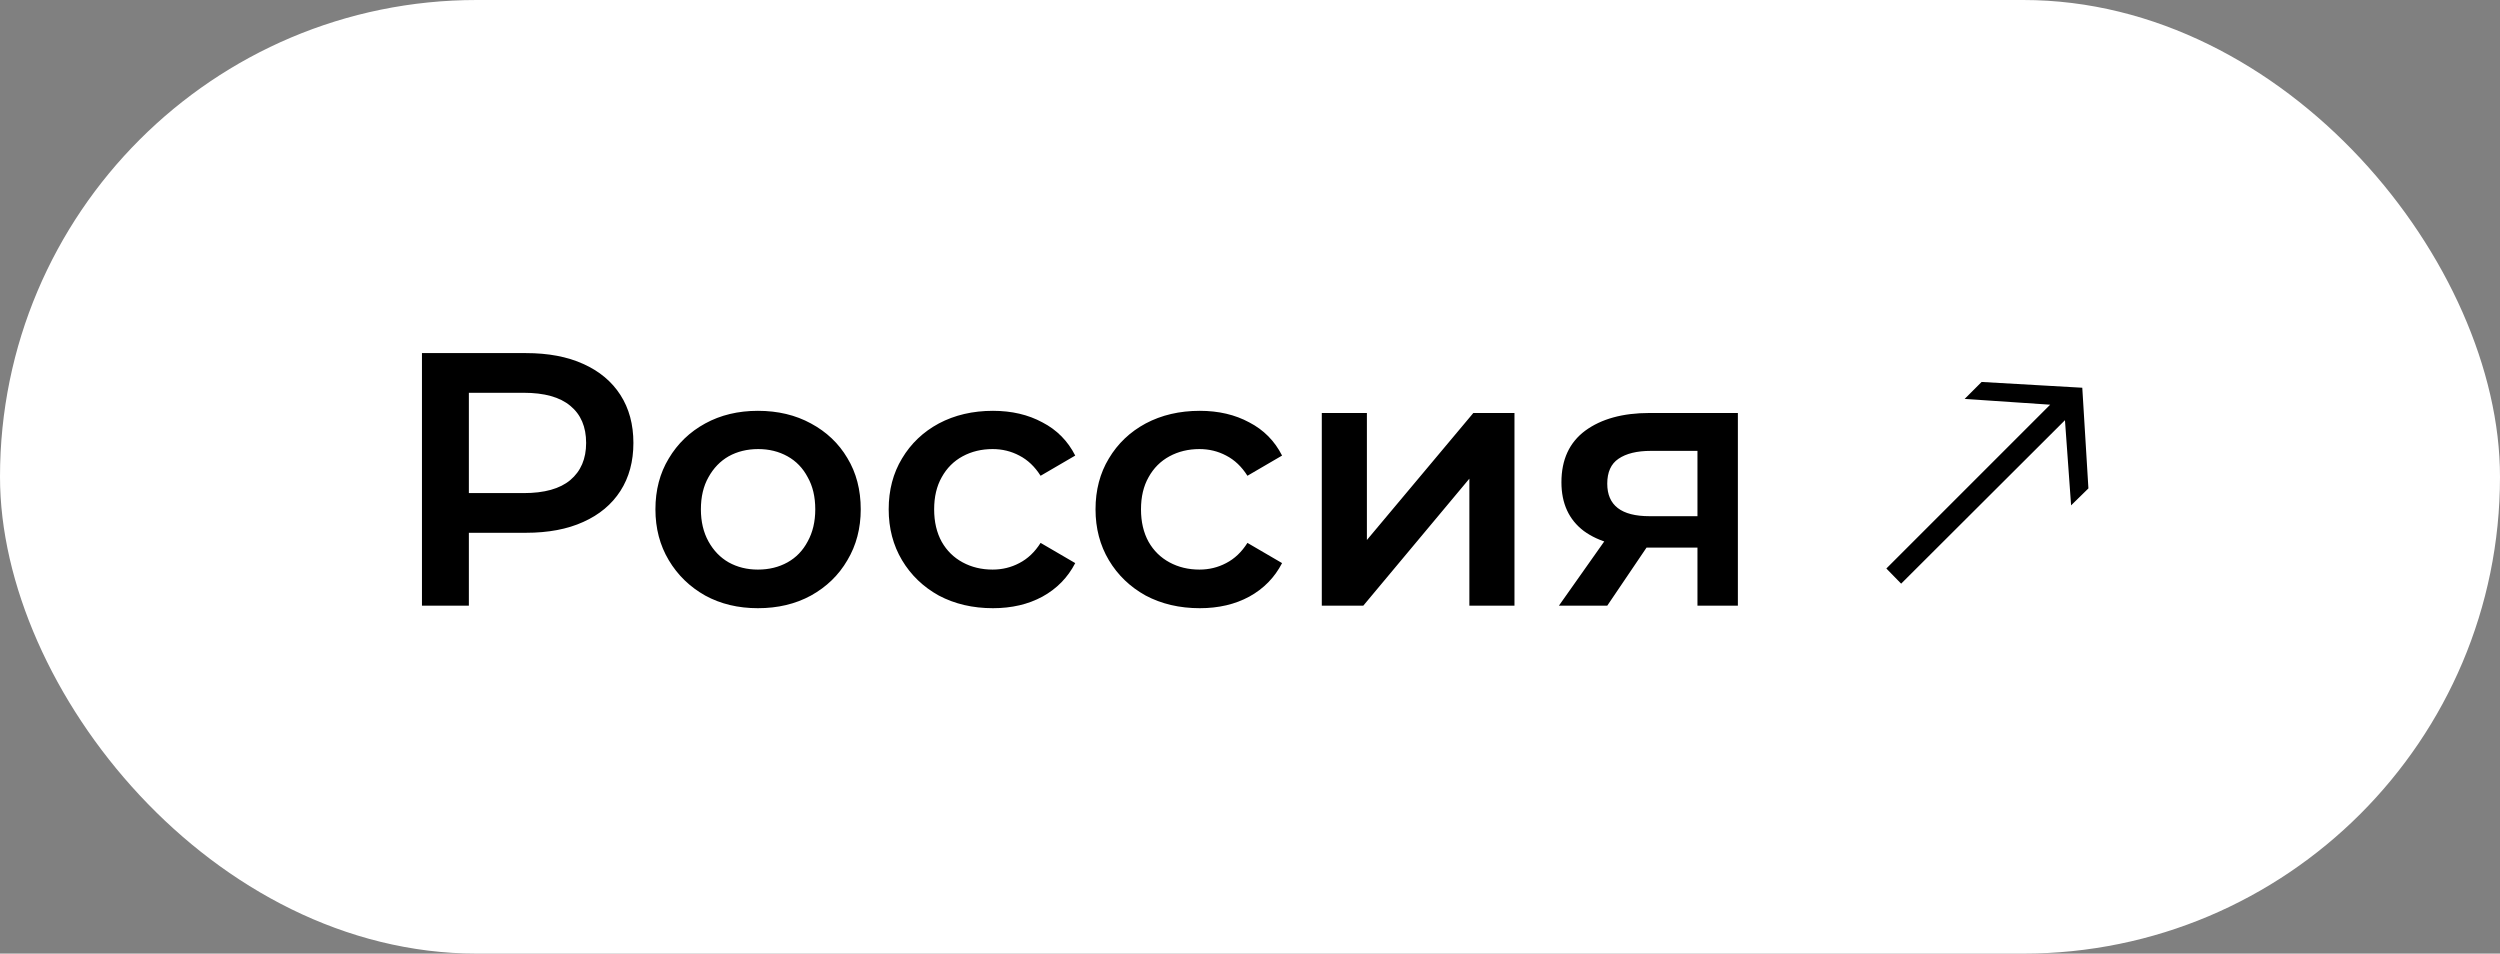
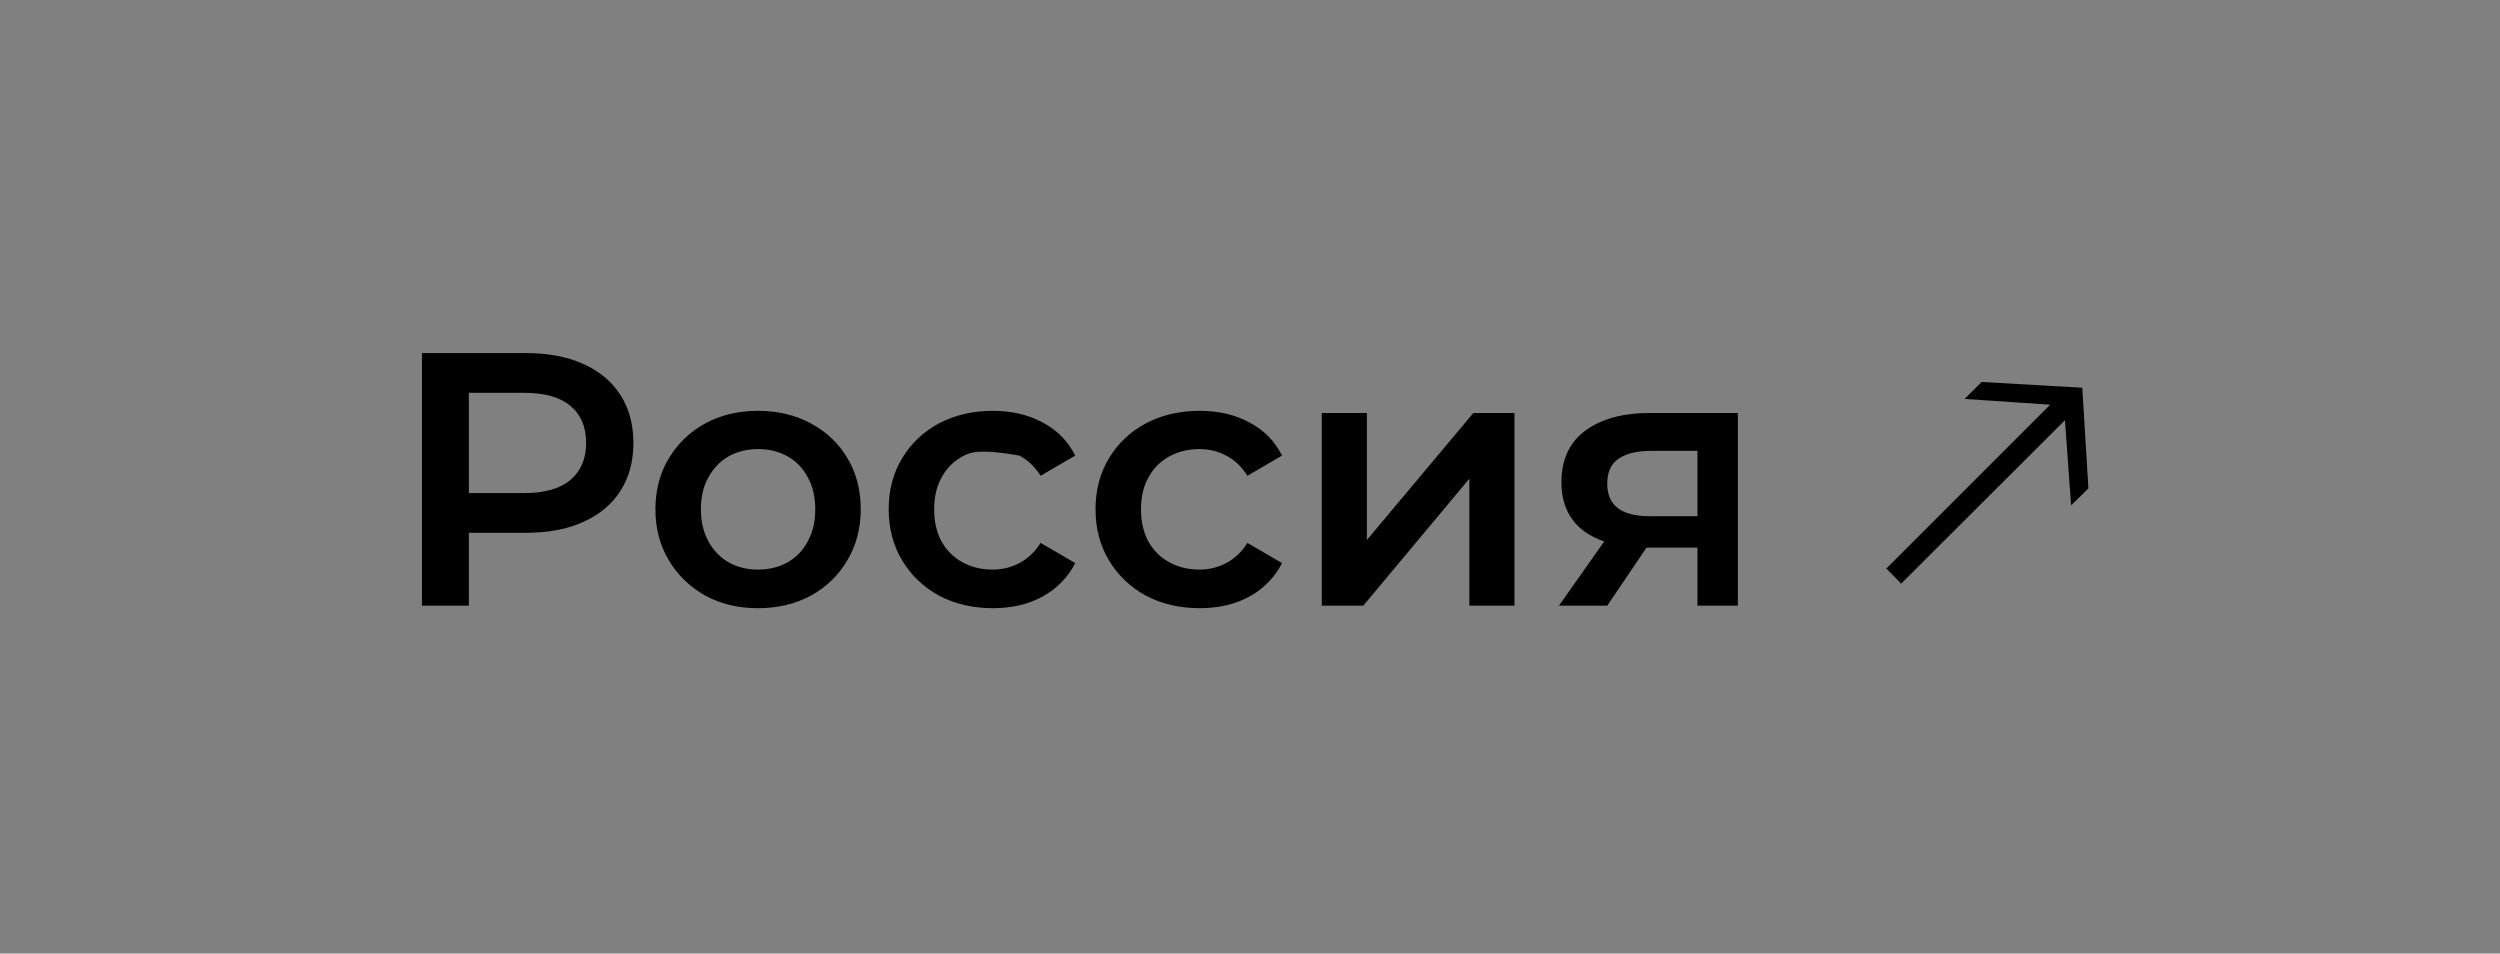
<svg xmlns="http://www.w3.org/2000/svg" width="194" height="74" viewBox="0 0 194 74" fill="none">
  <rect x="0" y="0" width="194" height="74" fill="#808080" stroke="none" />
-   <rect width="194" height="74" rx="37" fill="white" />
-   <path d="M32.744 47V27.4H40.808C42.544 27.4 44.028 27.68 45.26 28.24C46.511 28.8 47.472 29.603 48.144 30.648C48.816 31.693 49.152 32.935 49.152 34.372C49.152 35.809 48.816 37.051 48.144 38.096C47.472 39.141 46.511 39.944 45.26 40.504C44.028 41.064 42.544 41.344 40.808 41.344H34.76L36.384 39.636V47H32.744ZM36.384 40.028L34.76 38.264H40.64C42.245 38.264 43.449 37.928 44.252 37.256C45.073 36.565 45.484 35.604 45.484 34.372C45.484 33.121 45.073 32.16 44.252 31.488C43.449 30.816 42.245 30.48 40.64 30.48H34.76L36.384 28.688V40.028ZM58.813 47.196C57.282 47.196 55.919 46.869 54.725 46.216C53.53 45.544 52.587 44.629 51.897 43.472C51.206 42.315 50.861 40.999 50.861 39.524C50.861 38.031 51.206 36.715 51.897 35.576C52.587 34.419 53.53 33.513 54.725 32.86C55.919 32.207 57.282 31.88 58.813 31.88C60.362 31.88 61.734 32.207 62.929 32.86C64.142 33.513 65.085 34.409 65.757 35.548C66.448 36.687 66.793 38.012 66.793 39.524C66.793 40.999 66.448 42.315 65.757 43.472C65.085 44.629 64.142 45.544 62.929 46.216C61.734 46.869 60.362 47.196 58.813 47.196ZM58.813 44.2C59.672 44.2 60.437 44.013 61.109 43.64C61.781 43.267 62.303 42.725 62.677 42.016C63.069 41.307 63.265 40.476 63.265 39.524C63.265 38.553 63.069 37.723 62.677 37.032C62.303 36.323 61.781 35.781 61.109 35.408C60.437 35.035 59.681 34.848 58.841 34.848C57.982 34.848 57.217 35.035 56.545 35.408C55.892 35.781 55.369 36.323 54.977 37.032C54.585 37.723 54.389 38.553 54.389 39.524C54.389 40.476 54.585 41.307 54.977 42.016C55.369 42.725 55.892 43.267 56.545 43.64C57.217 44.013 57.973 44.2 58.813 44.2ZM77.054 47.196C75.486 47.196 74.086 46.869 72.854 46.216C71.641 45.544 70.689 44.629 69.998 43.472C69.308 42.315 68.962 40.999 68.962 39.524C68.962 38.031 69.308 36.715 69.998 35.576C70.689 34.419 71.641 33.513 72.854 32.86C74.086 32.207 75.486 31.88 77.054 31.88C78.51 31.88 79.789 32.179 80.89 32.776C82.01 33.355 82.86 34.213 83.438 35.352L80.75 36.92C80.302 36.211 79.752 35.688 79.098 35.352C78.464 35.016 77.773 34.848 77.026 34.848C76.168 34.848 75.393 35.035 74.702 35.408C74.012 35.781 73.47 36.323 73.078 37.032C72.686 37.723 72.49 38.553 72.49 39.524C72.49 40.495 72.686 41.335 73.078 42.044C73.47 42.735 74.012 43.267 74.702 43.64C75.393 44.013 76.168 44.2 77.026 44.2C77.773 44.2 78.464 44.032 79.098 43.696C79.752 43.36 80.302 42.837 80.75 42.128L83.438 43.696C82.86 44.816 82.01 45.684 80.89 46.3C79.789 46.897 78.51 47.196 77.054 47.196ZM93.105 47.196C91.537 47.196 90.137 46.869 88.905 46.216C87.692 45.544 86.74 44.629 86.049 43.472C85.359 42.315 85.013 40.999 85.013 39.524C85.013 38.031 85.359 36.715 86.049 35.576C86.74 34.419 87.692 33.513 88.905 32.86C90.137 32.207 91.537 31.88 93.105 31.88C94.561 31.88 95.84 32.179 96.941 32.776C98.061 33.355 98.911 34.213 99.489 35.352L96.801 36.92C96.353 36.211 95.803 35.688 95.149 35.352C94.515 35.016 93.824 34.848 93.077 34.848C92.219 34.848 91.444 35.035 90.753 35.408C90.063 35.781 89.521 36.323 89.129 37.032C88.737 37.723 88.541 38.553 88.541 39.524C88.541 40.495 88.737 41.335 89.129 42.044C89.521 42.735 90.063 43.267 90.753 43.64C91.444 44.013 92.219 44.2 93.077 44.2C93.824 44.2 94.515 44.032 95.149 43.696C95.803 43.36 96.353 42.837 96.801 42.128L99.489 43.696C98.911 44.816 98.061 45.684 96.941 46.3C95.84 46.897 94.561 47.196 93.105 47.196ZM102.571 47V32.048H106.071V41.904L114.331 32.048H117.523V47H114.023V37.144L105.791 47H102.571ZM131.723 47V41.904L132.227 42.492H127.747C125.694 42.492 124.079 42.063 122.903 41.204C121.746 40.327 121.167 39.067 121.167 37.424C121.167 35.669 121.783 34.335 123.015 33.42C124.266 32.505 125.927 32.048 127.999 32.048H134.859V47H131.723ZM120.971 47L125.003 41.288H128.587L124.723 47H120.971ZM131.723 40.784V34.064L132.227 34.988H128.111C127.028 34.988 126.188 35.193 125.591 35.604C125.012 35.996 124.723 36.64 124.723 37.536C124.723 39.216 125.815 40.056 127.999 40.056H132.227L131.723 40.784ZM147.529 45.292L146.381 44.116L159.093 31.404L152.457 30.956L153.773 29.64L161.585 30.088L162.061 37.9L160.717 39.216L160.241 32.608L147.529 45.292Z" fill="black" />
+   <path d="M32.744 47V27.4H40.808C42.544 27.4 44.028 27.68 45.26 28.24C46.511 28.8 47.472 29.603 48.144 30.648C48.816 31.693 49.152 32.935 49.152 34.372C49.152 35.809 48.816 37.051 48.144 38.096C47.472 39.141 46.511 39.944 45.26 40.504C44.028 41.064 42.544 41.344 40.808 41.344H34.76L36.384 39.636V47H32.744ZM36.384 40.028L34.76 38.264H40.64C42.245 38.264 43.449 37.928 44.252 37.256C45.073 36.565 45.484 35.604 45.484 34.372C45.484 33.121 45.073 32.16 44.252 31.488C43.449 30.816 42.245 30.48 40.64 30.48H34.76L36.384 28.688V40.028ZM58.813 47.196C57.282 47.196 55.919 46.869 54.725 46.216C53.53 45.544 52.587 44.629 51.897 43.472C51.206 42.315 50.861 40.999 50.861 39.524C50.861 38.031 51.206 36.715 51.897 35.576C52.587 34.419 53.53 33.513 54.725 32.86C55.919 32.207 57.282 31.88 58.813 31.88C60.362 31.88 61.734 32.207 62.929 32.86C64.142 33.513 65.085 34.409 65.757 35.548C66.448 36.687 66.793 38.012 66.793 39.524C66.793 40.999 66.448 42.315 65.757 43.472C65.085 44.629 64.142 45.544 62.929 46.216C61.734 46.869 60.362 47.196 58.813 47.196ZM58.813 44.2C59.672 44.2 60.437 44.013 61.109 43.64C61.781 43.267 62.303 42.725 62.677 42.016C63.069 41.307 63.265 40.476 63.265 39.524C63.265 38.553 63.069 37.723 62.677 37.032C62.303 36.323 61.781 35.781 61.109 35.408C60.437 35.035 59.681 34.848 58.841 34.848C57.982 34.848 57.217 35.035 56.545 35.408C55.892 35.781 55.369 36.323 54.977 37.032C54.585 37.723 54.389 38.553 54.389 39.524C54.389 40.476 54.585 41.307 54.977 42.016C55.369 42.725 55.892 43.267 56.545 43.64C57.217 44.013 57.973 44.2 58.813 44.2ZM77.054 47.196C75.486 47.196 74.086 46.869 72.854 46.216C71.641 45.544 70.689 44.629 69.998 43.472C69.308 42.315 68.962 40.999 68.962 39.524C68.962 38.031 69.308 36.715 69.998 35.576C70.689 34.419 71.641 33.513 72.854 32.86C74.086 32.207 75.486 31.88 77.054 31.88C78.51 31.88 79.789 32.179 80.89 32.776C82.01 33.355 82.86 34.213 83.438 35.352L80.75 36.92C80.302 36.211 79.752 35.688 79.098 35.352C76.168 34.848 75.393 35.035 74.702 35.408C74.012 35.781 73.47 36.323 73.078 37.032C72.686 37.723 72.49 38.553 72.49 39.524C72.49 40.495 72.686 41.335 73.078 42.044C73.47 42.735 74.012 43.267 74.702 43.64C75.393 44.013 76.168 44.2 77.026 44.2C77.773 44.2 78.464 44.032 79.098 43.696C79.752 43.36 80.302 42.837 80.75 42.128L83.438 43.696C82.86 44.816 82.01 45.684 80.89 46.3C79.789 46.897 78.51 47.196 77.054 47.196ZM93.105 47.196C91.537 47.196 90.137 46.869 88.905 46.216C87.692 45.544 86.74 44.629 86.049 43.472C85.359 42.315 85.013 40.999 85.013 39.524C85.013 38.031 85.359 36.715 86.049 35.576C86.74 34.419 87.692 33.513 88.905 32.86C90.137 32.207 91.537 31.88 93.105 31.88C94.561 31.88 95.84 32.179 96.941 32.776C98.061 33.355 98.911 34.213 99.489 35.352L96.801 36.92C96.353 36.211 95.803 35.688 95.149 35.352C94.515 35.016 93.824 34.848 93.077 34.848C92.219 34.848 91.444 35.035 90.753 35.408C90.063 35.781 89.521 36.323 89.129 37.032C88.737 37.723 88.541 38.553 88.541 39.524C88.541 40.495 88.737 41.335 89.129 42.044C89.521 42.735 90.063 43.267 90.753 43.64C91.444 44.013 92.219 44.2 93.077 44.2C93.824 44.2 94.515 44.032 95.149 43.696C95.803 43.36 96.353 42.837 96.801 42.128L99.489 43.696C98.911 44.816 98.061 45.684 96.941 46.3C95.84 46.897 94.561 47.196 93.105 47.196ZM102.571 47V32.048H106.071V41.904L114.331 32.048H117.523V47H114.023V37.144L105.791 47H102.571ZM131.723 47V41.904L132.227 42.492H127.747C125.694 42.492 124.079 42.063 122.903 41.204C121.746 40.327 121.167 39.067 121.167 37.424C121.167 35.669 121.783 34.335 123.015 33.42C124.266 32.505 125.927 32.048 127.999 32.048H134.859V47H131.723ZM120.971 47L125.003 41.288H128.587L124.723 47H120.971ZM131.723 40.784V34.064L132.227 34.988H128.111C127.028 34.988 126.188 35.193 125.591 35.604C125.012 35.996 124.723 36.64 124.723 37.536C124.723 39.216 125.815 40.056 127.999 40.056H132.227L131.723 40.784ZM147.529 45.292L146.381 44.116L159.093 31.404L152.457 30.956L153.773 29.64L161.585 30.088L162.061 37.9L160.717 39.216L160.241 32.608L147.529 45.292Z" fill="black" />
</svg>